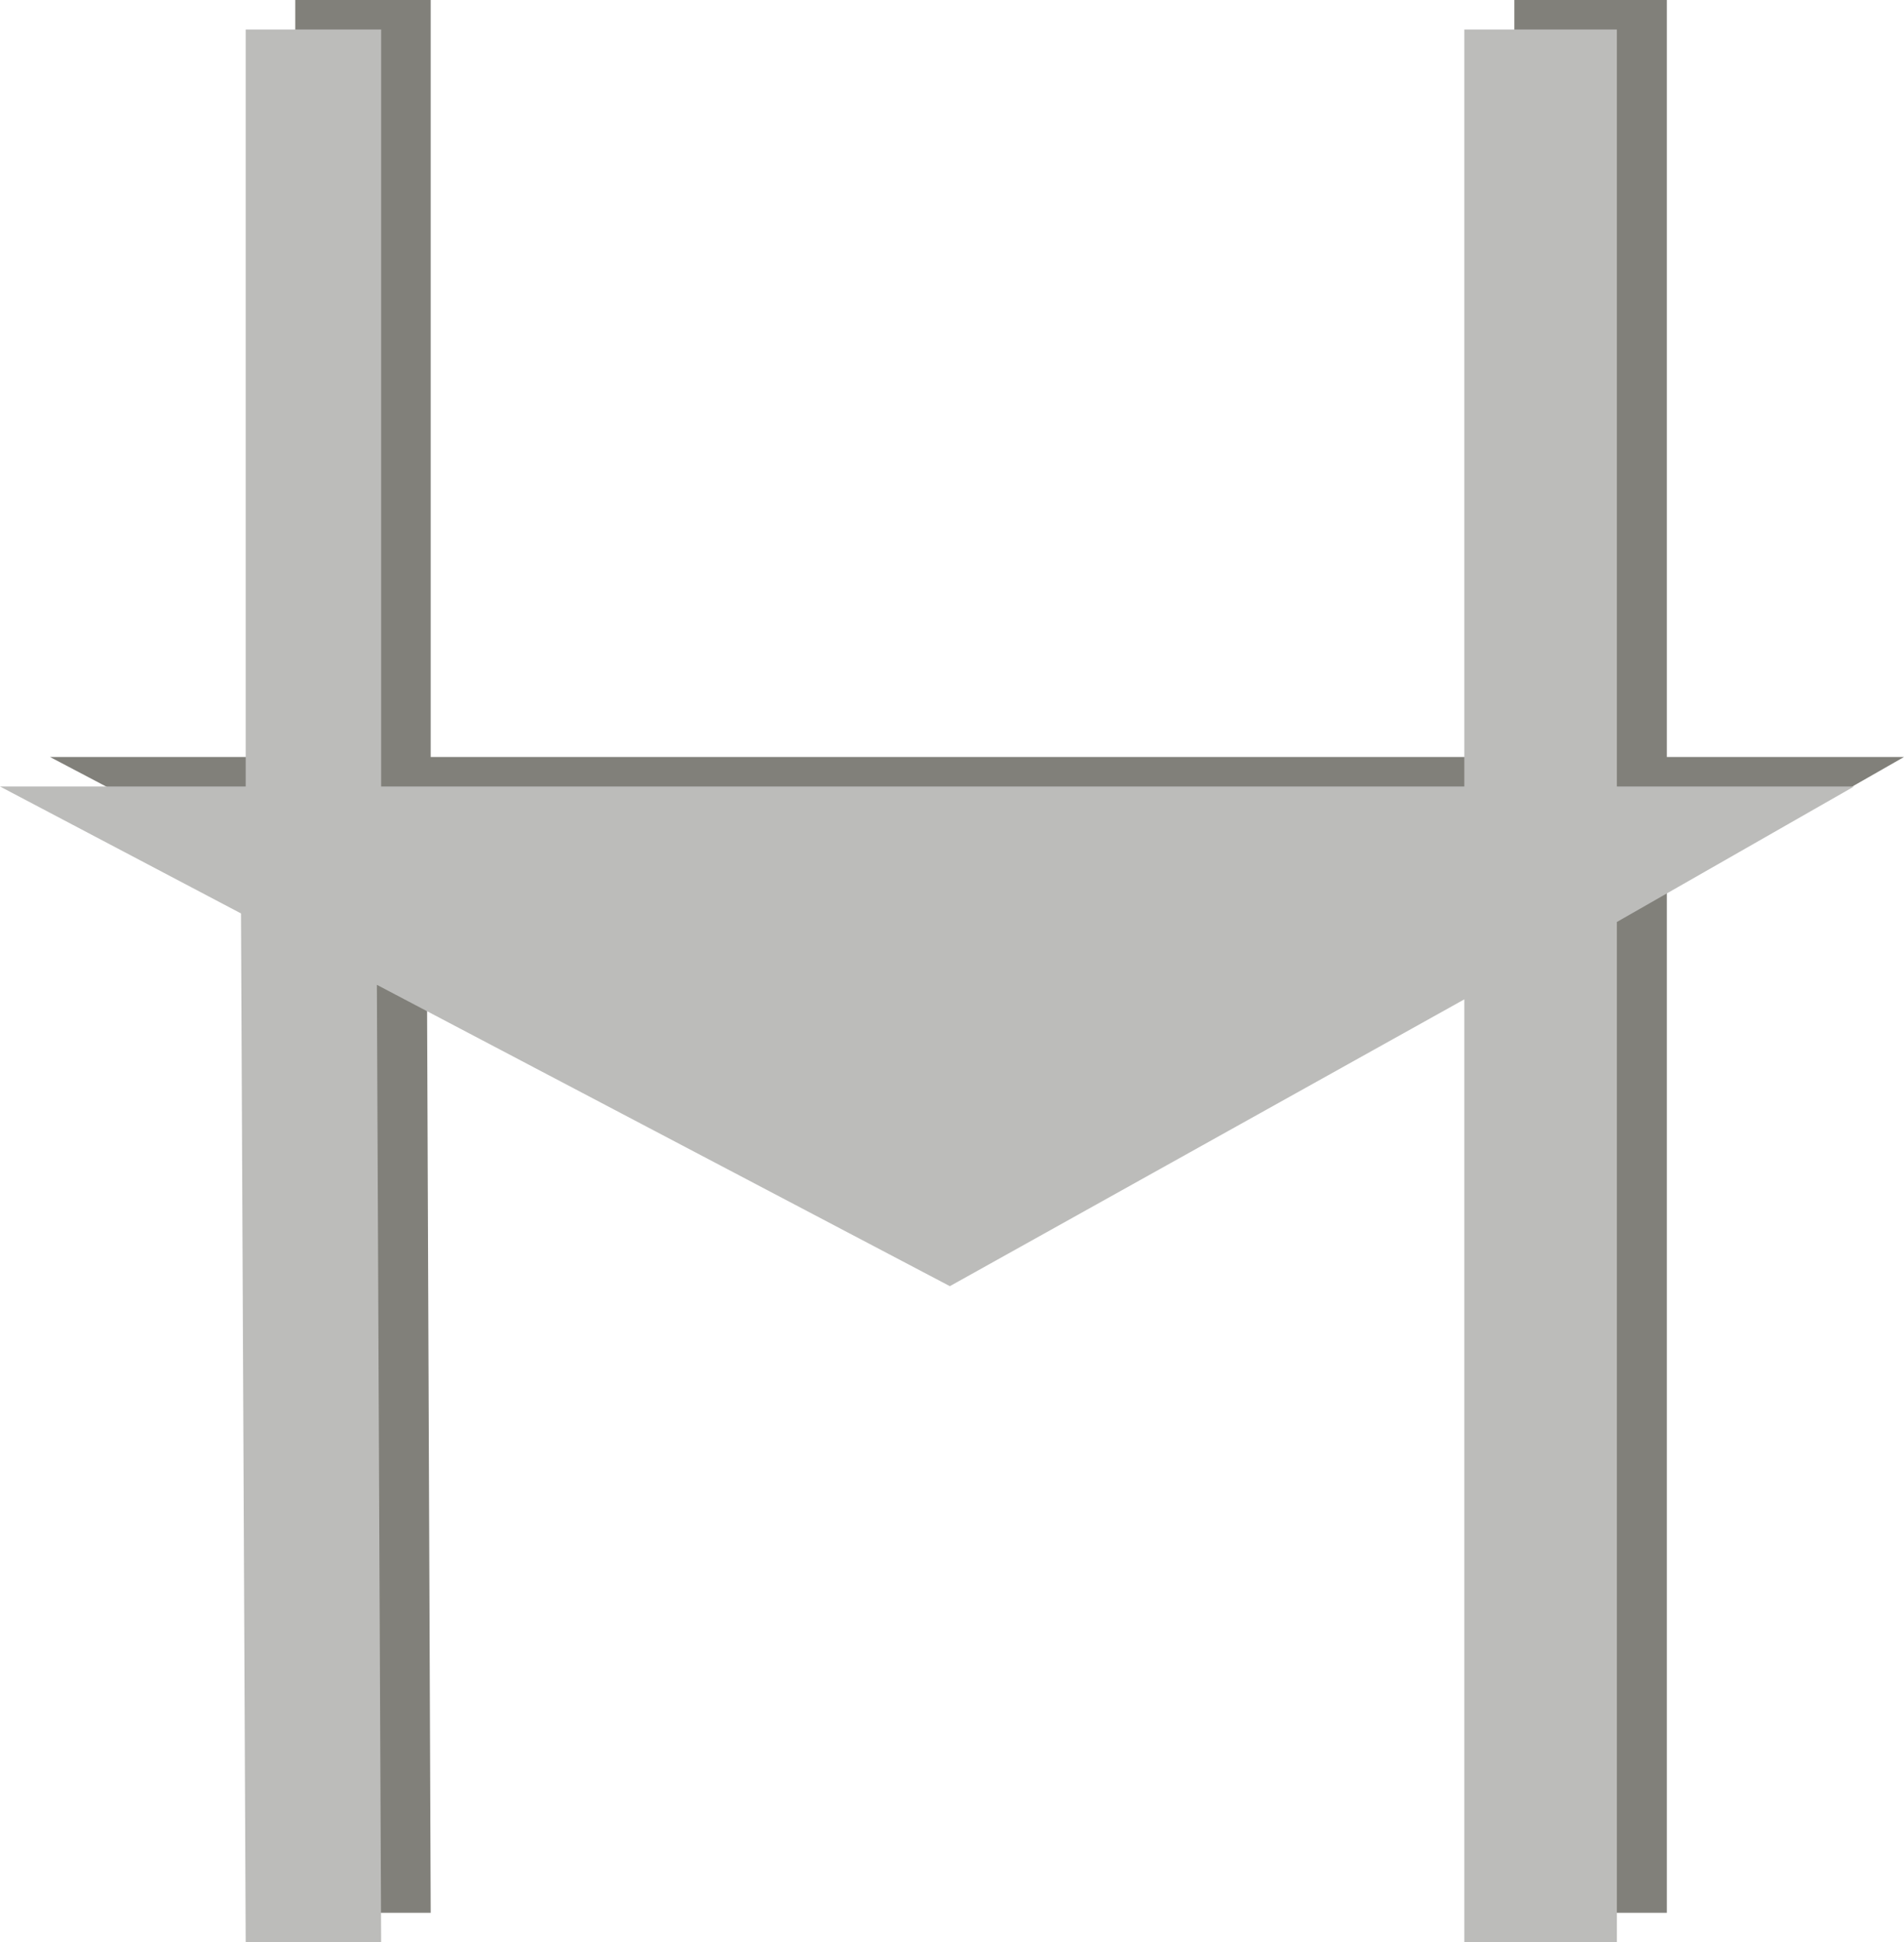
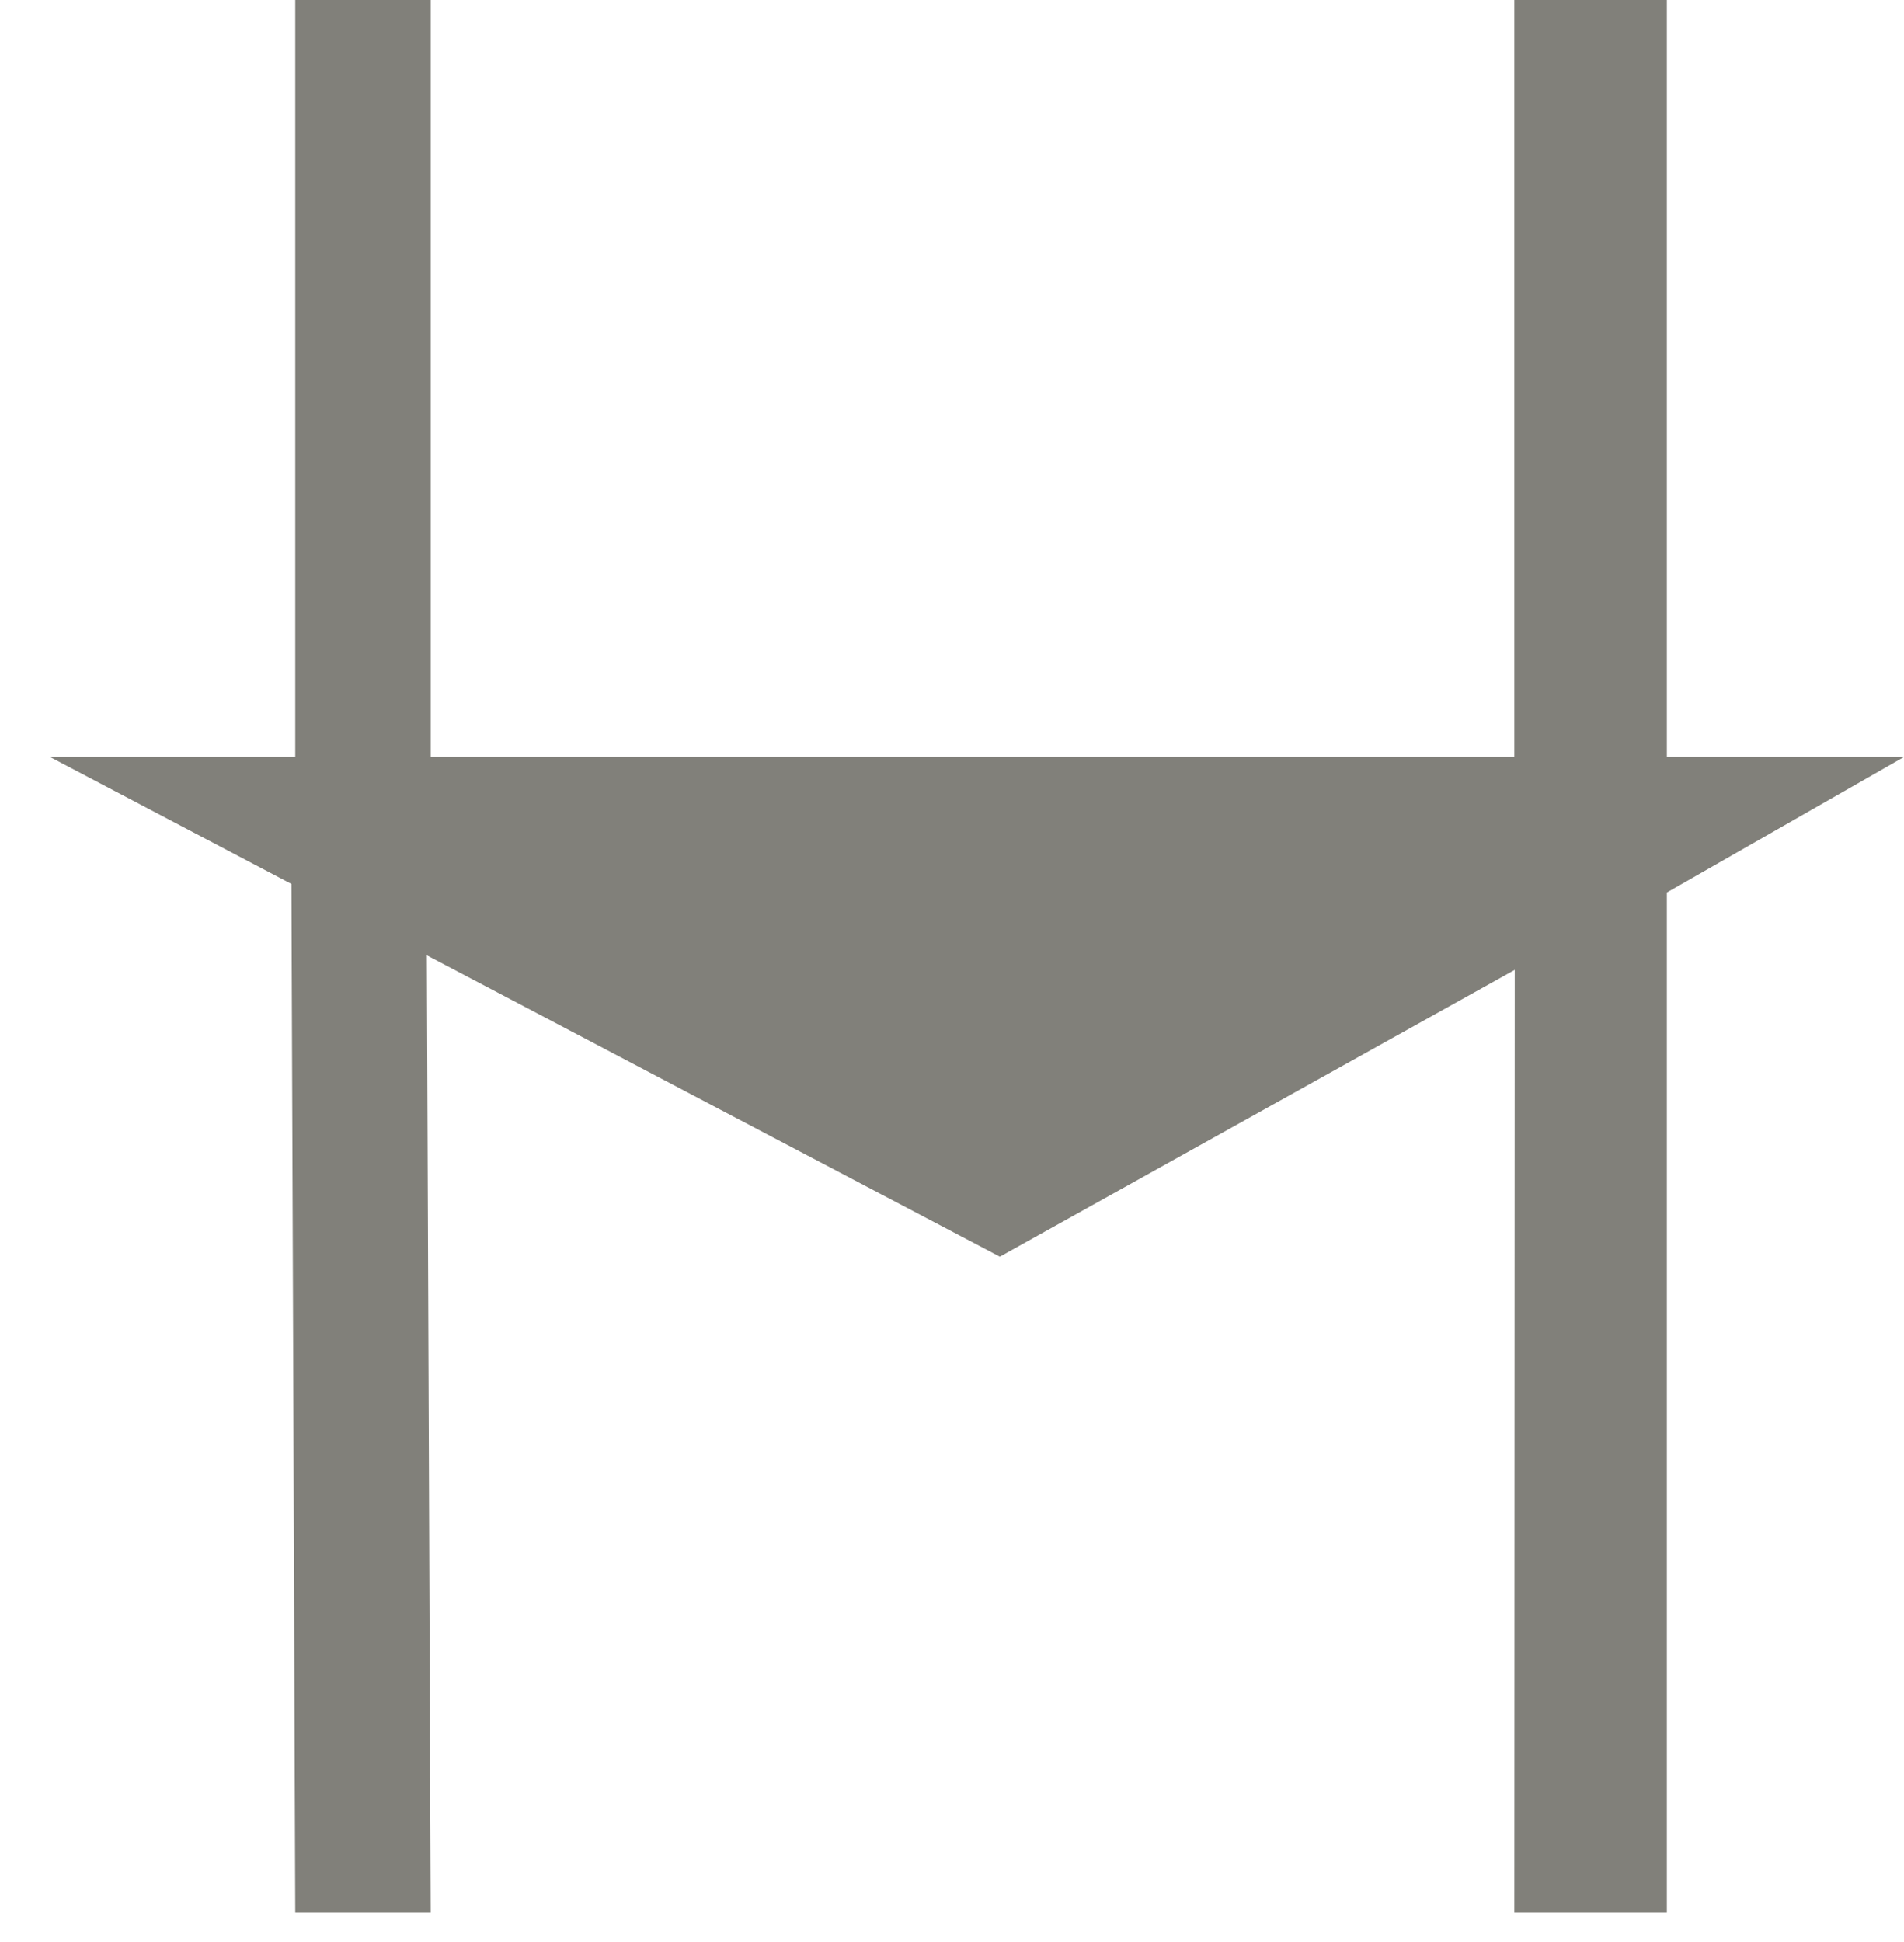
<svg xmlns="http://www.w3.org/2000/svg" id="a" viewBox="0 0 44.56 45.44">
  <polygon points="6.91 0 10.08 0 10.08 17.71 35.44 17.71 35.44 0 39.01 0 39.01 17.71 44.56 17.71 39.01 20.88 39.01 44.75 35.44 44.75 35.45 22.69 23.4 29.4 9.99 22.35 10.08 44.75 6.91 44.75 6.82 20.68 1.17 17.71 6.91 17.71 6.91 0" style="fill:#81807a;" />
-   <polygon points="34.27 .69 34.27 18.4 8.92 18.4 8.92 .69 5.75 .69 5.75 18.4 0 18.4 5.64 21.37 5.75 45.44 8.92 45.44 8.82 23.04 22.23 30.09 34.27 23.38 34.27 45.44 37.84 45.44 37.84 21.57 43.39 18.4 37.84 18.4 37.84 .69 34.27 .69" style="fill:#bcbcba;" />
</svg>